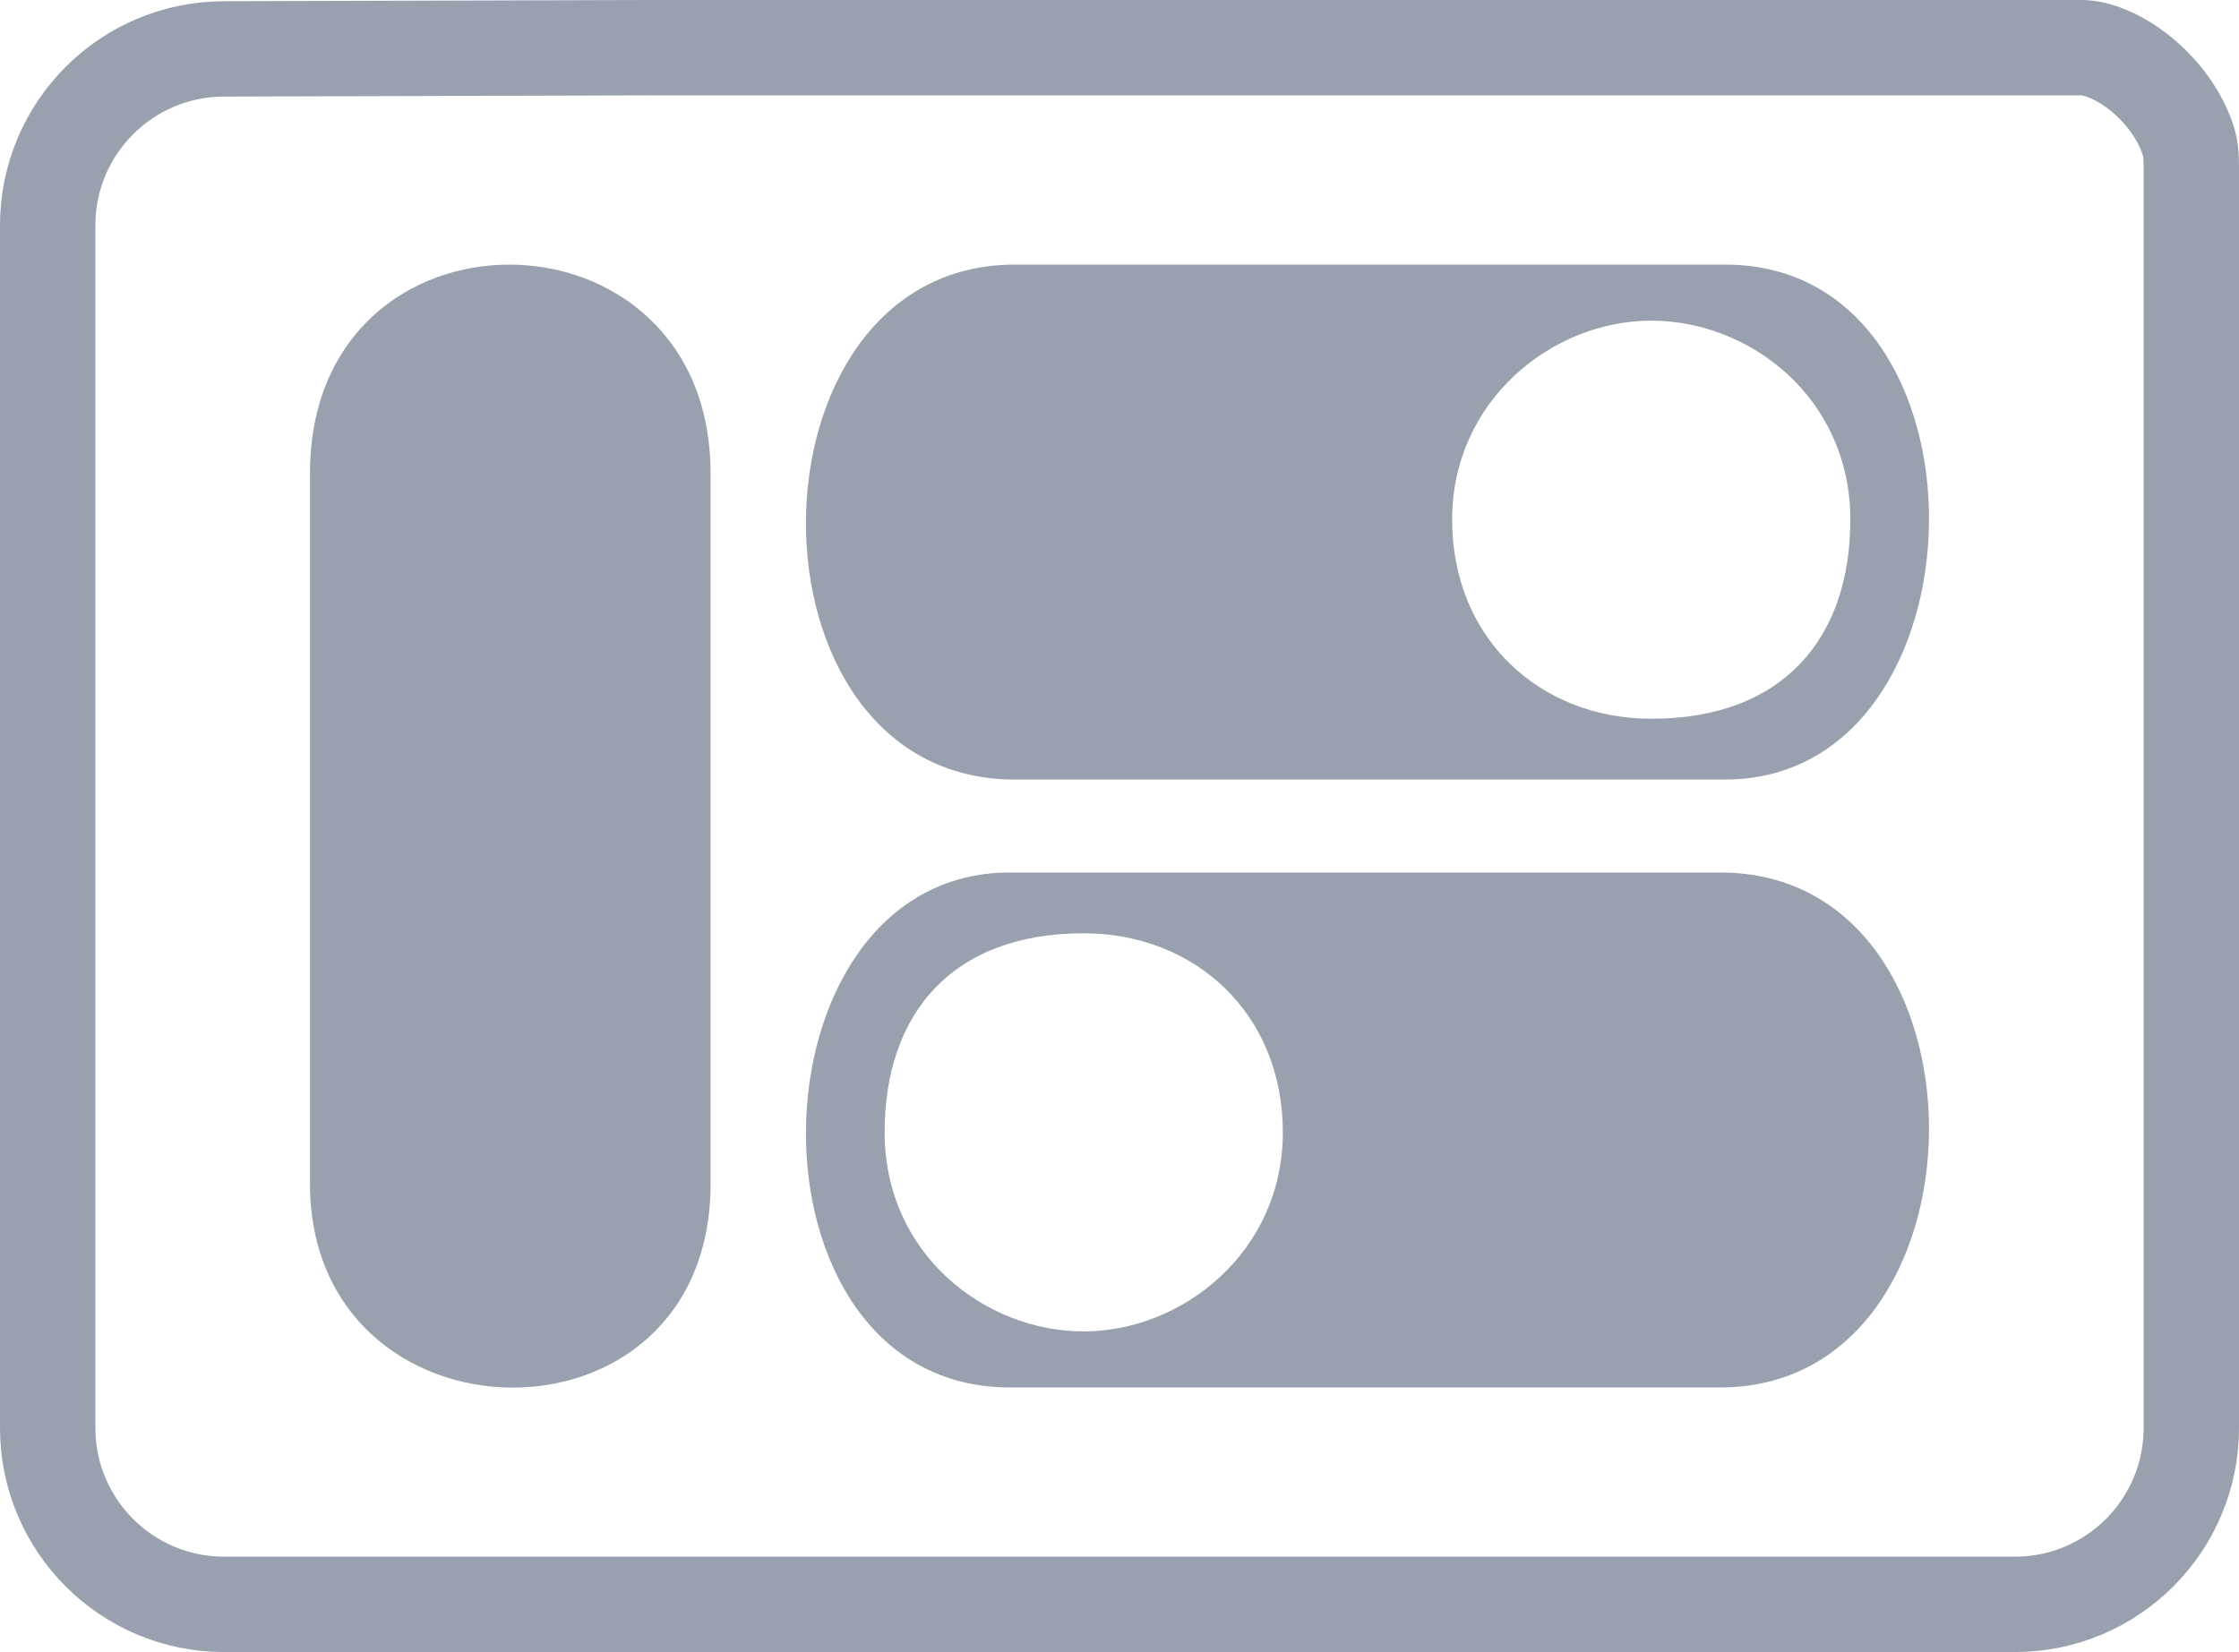
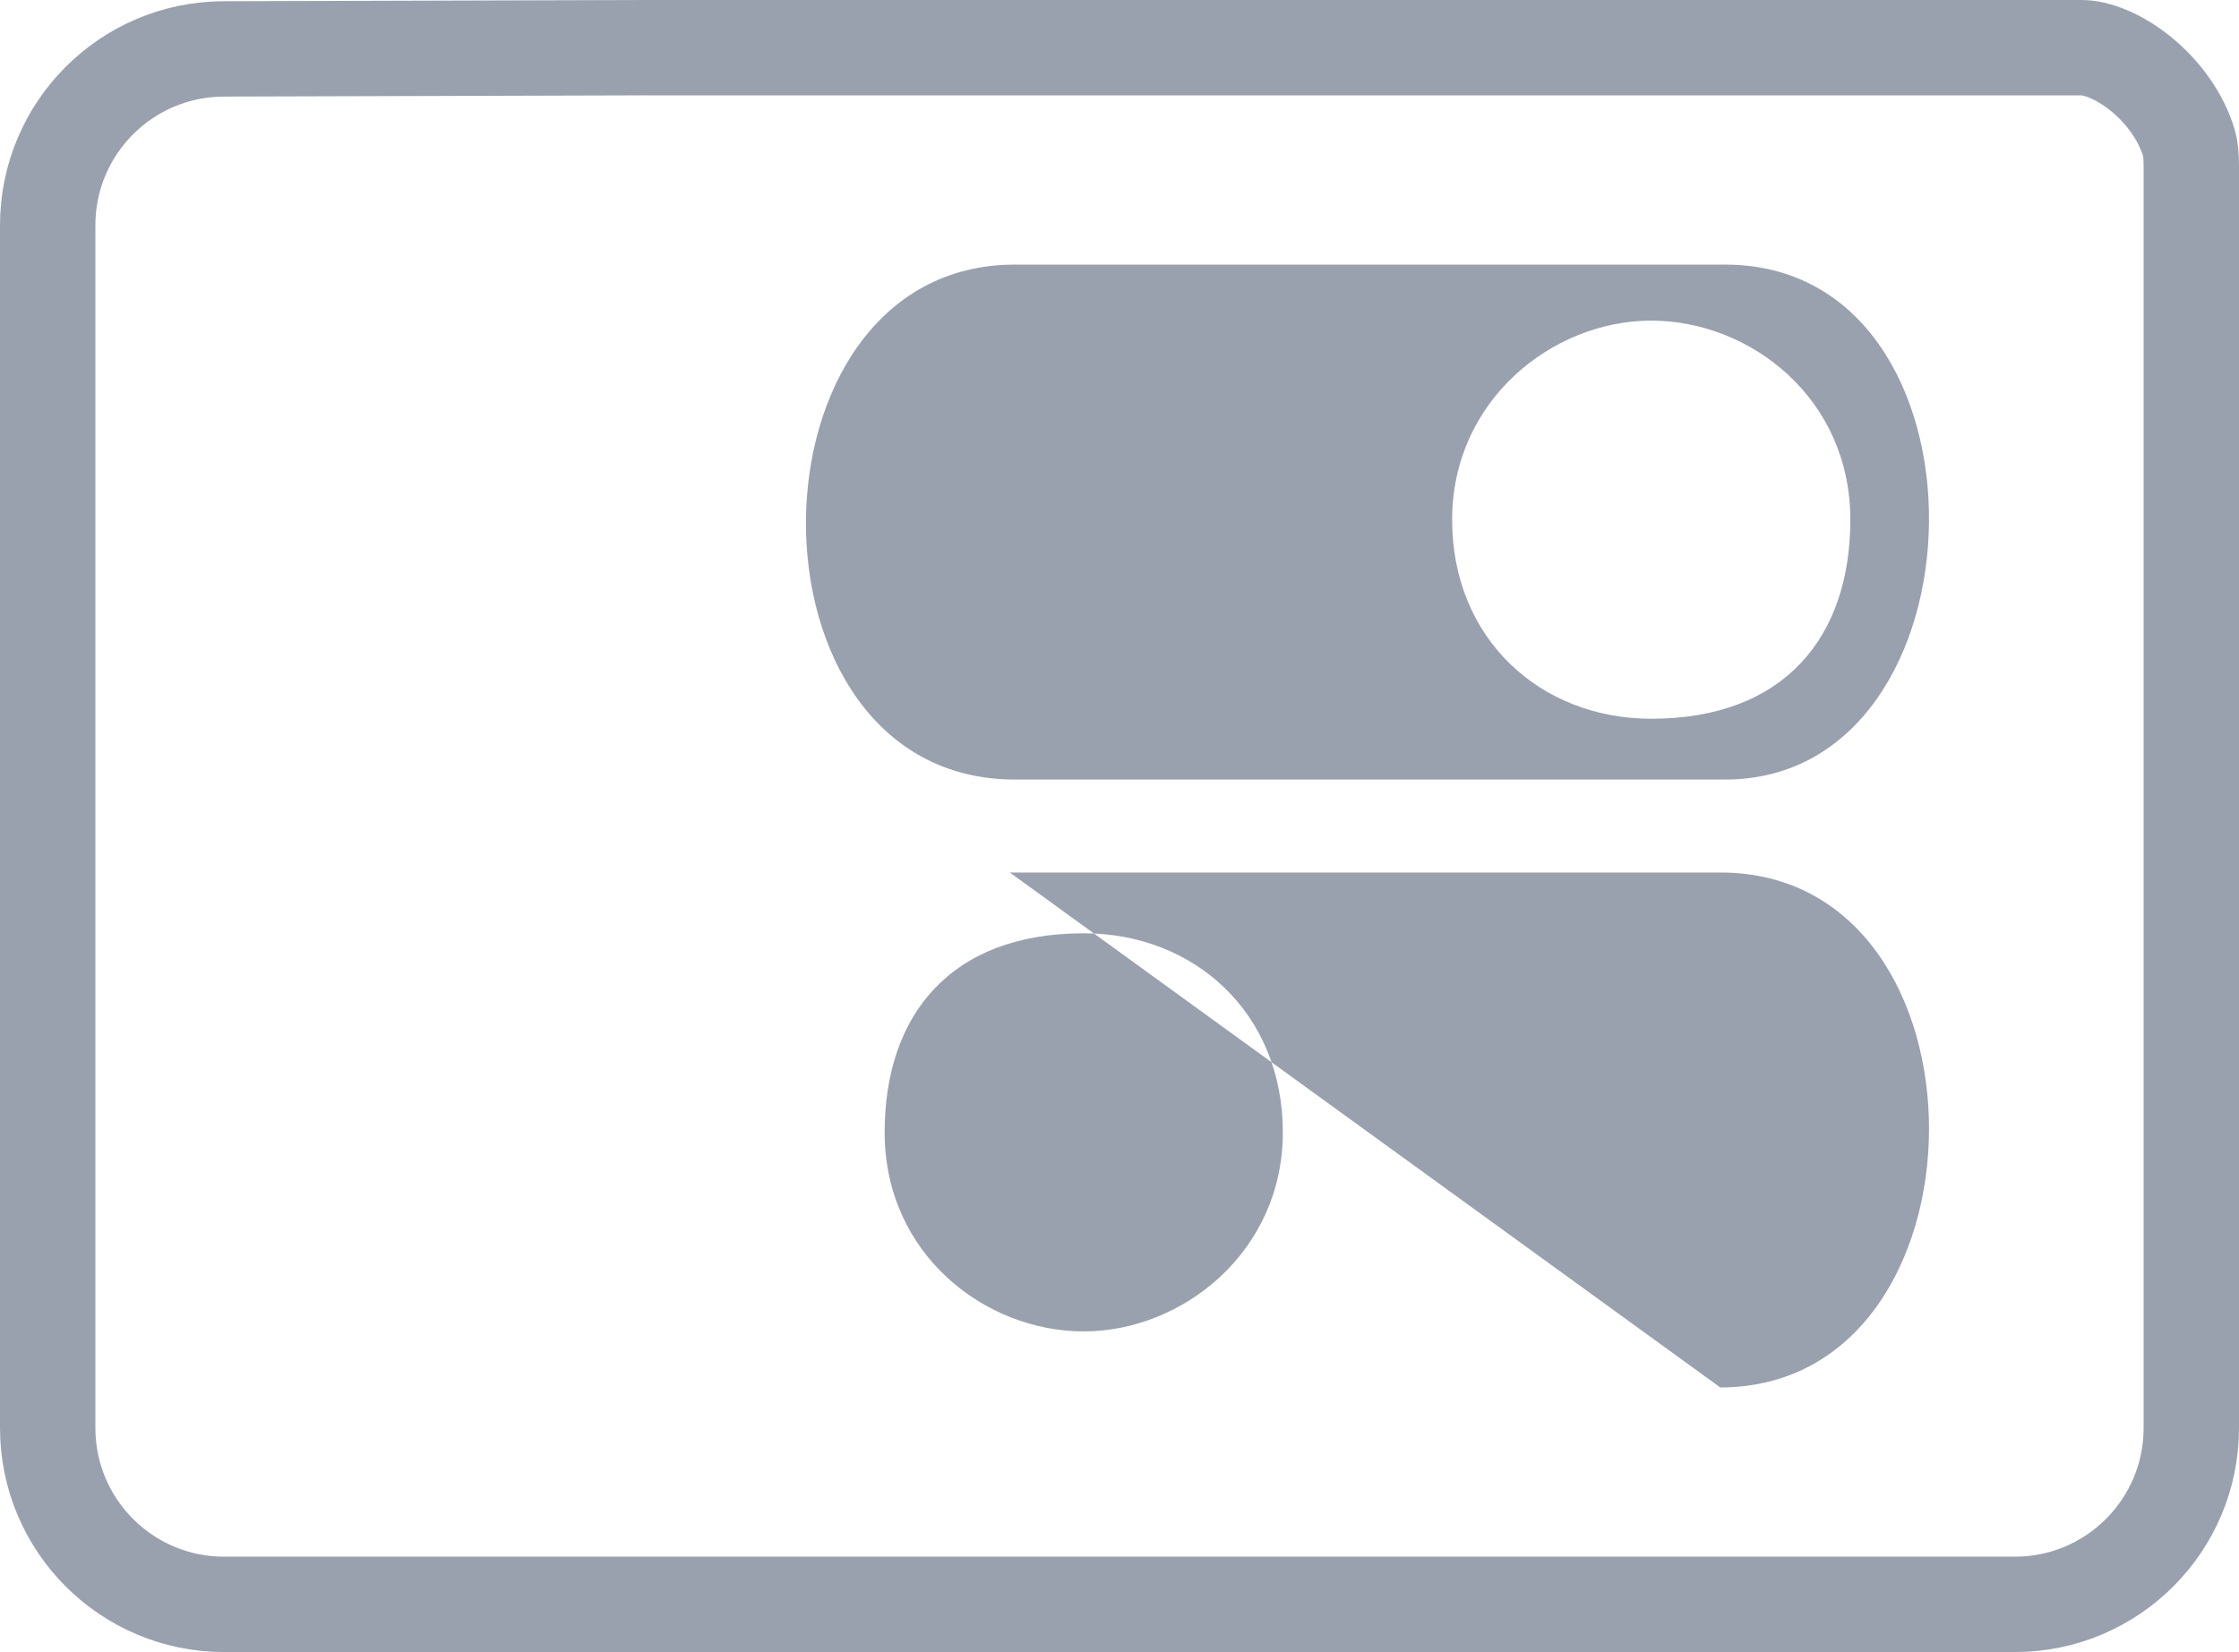
<svg xmlns="http://www.w3.org/2000/svg" width="939" height="693" viewBox="0 0 939 693" fill="none">
  <path d="M873.001 20C878.886 20 888.297 23.221 897.904 31.037C907.236 38.629 914.721 48.964 918.022 60.013C918.689 62.245 919 65.232 919 69.987V599C919 639.869 885.869 673 845 673H94C53.131 673 20 639.869 20 599V94.516C20 53.731 53 20.634 93.785 20.516L271.558 20H873.001Z" stroke="#99A1AF" stroke-width="40" />
-   <path d="M130 198.564C130 81.064 298 82.564 298 198.564L298 496.564C298 612.563 130 608.563 130 496.564L130 198.564Z" fill="#99A1AF" />
  <path fill-rule="evenodd" clip-rule="evenodd" d="M425.551 111C309.567 111 308.068 327 425.551 327L723.507 327C835.489 327 839.489 111 723.507 111L425.551 111ZM692.5 301.5C646 301.5 609 268 609 218C609 168 651 134.5 692.5 134.5C734 134.5 776 167 776 218C776 267 748.5 301.5 692.5 301.5Z" fill="#99A1AF" />
-   <path fill-rule="evenodd" clip-rule="evenodd" d="M721.449 582C837.433 582 838.932 366 721.449 366L423.493 366C311.511 366 307.511 582 423.493 582L721.449 582ZM454.5 391.5C501 391.5 538 425 538 475C538 525 496 558.5 454.5 558.5C413 558.5 371 526 371 475C371 426 398.5 391.5 454.5 391.5Z" fill="#99A1AF" />
+   <path fill-rule="evenodd" clip-rule="evenodd" d="M721.449 582C837.433 582 838.932 366 721.449 366L423.493 366L721.449 582ZM454.5 391.5C501 391.5 538 425 538 475C538 525 496 558.5 454.5 558.5C413 558.5 371 526 371 475C371 426 398.5 391.5 454.5 391.5Z" fill="#99A1AF" />
</svg>